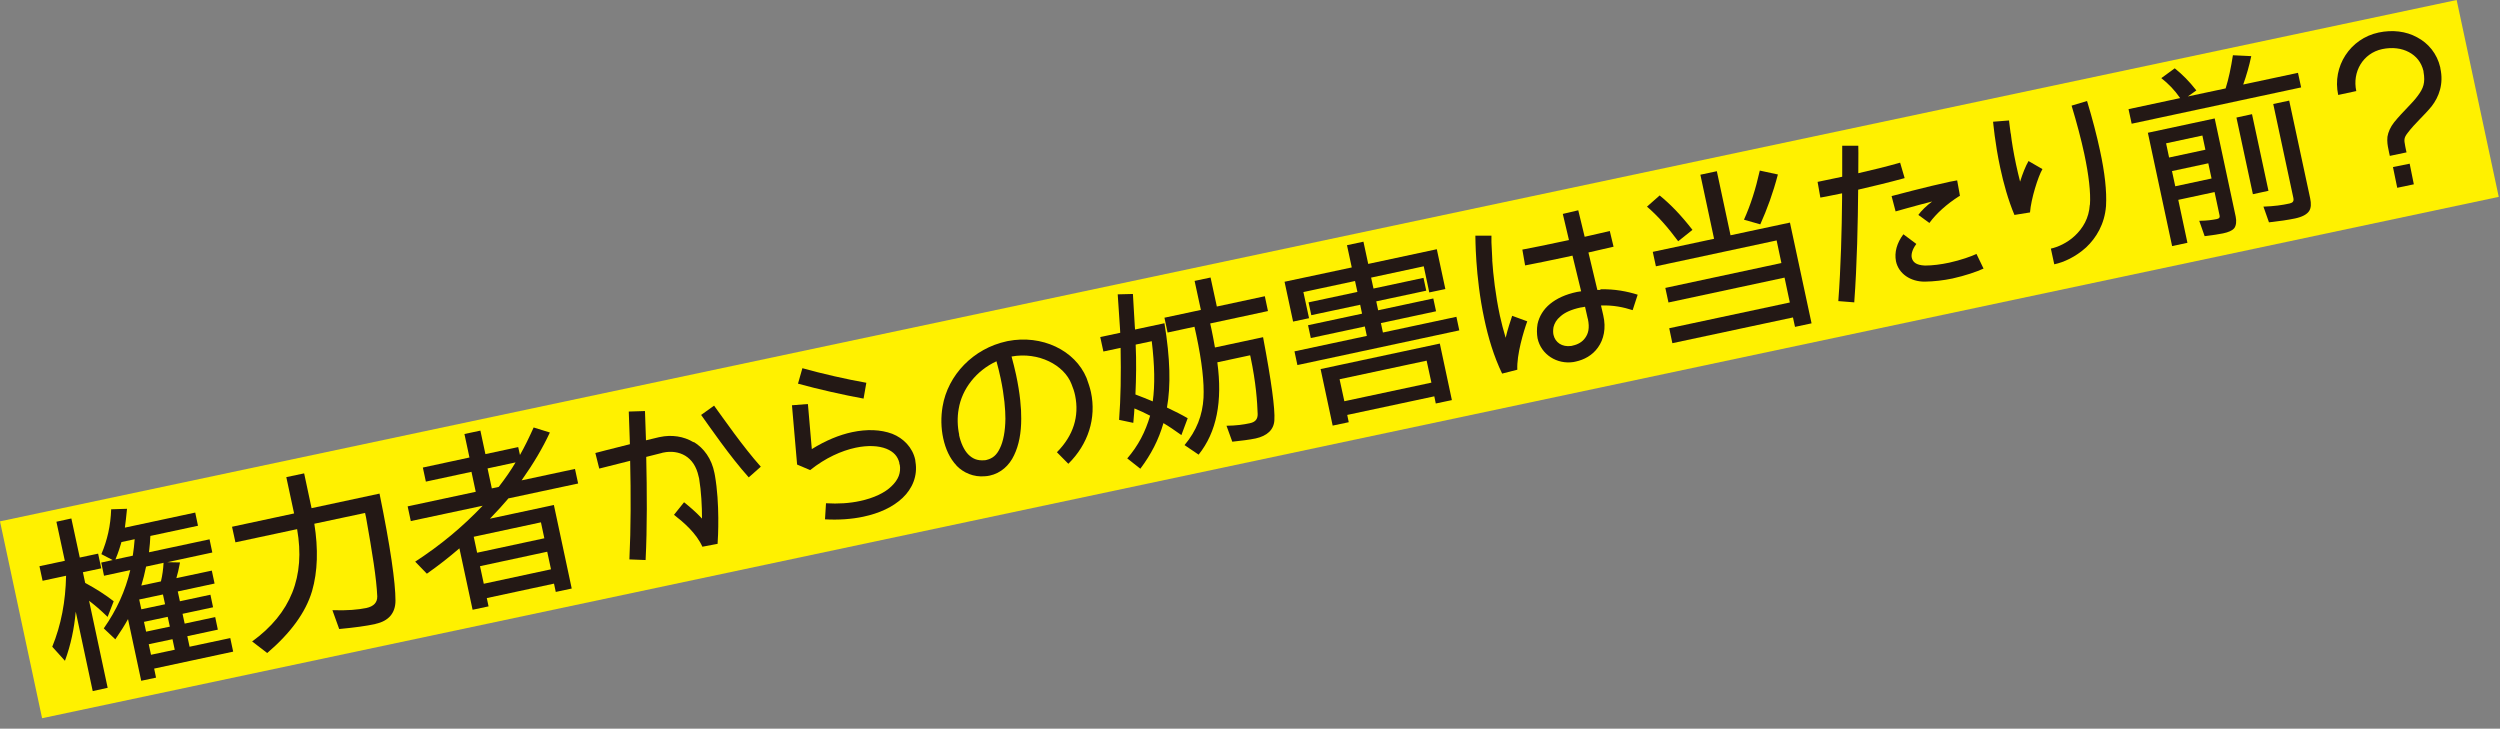
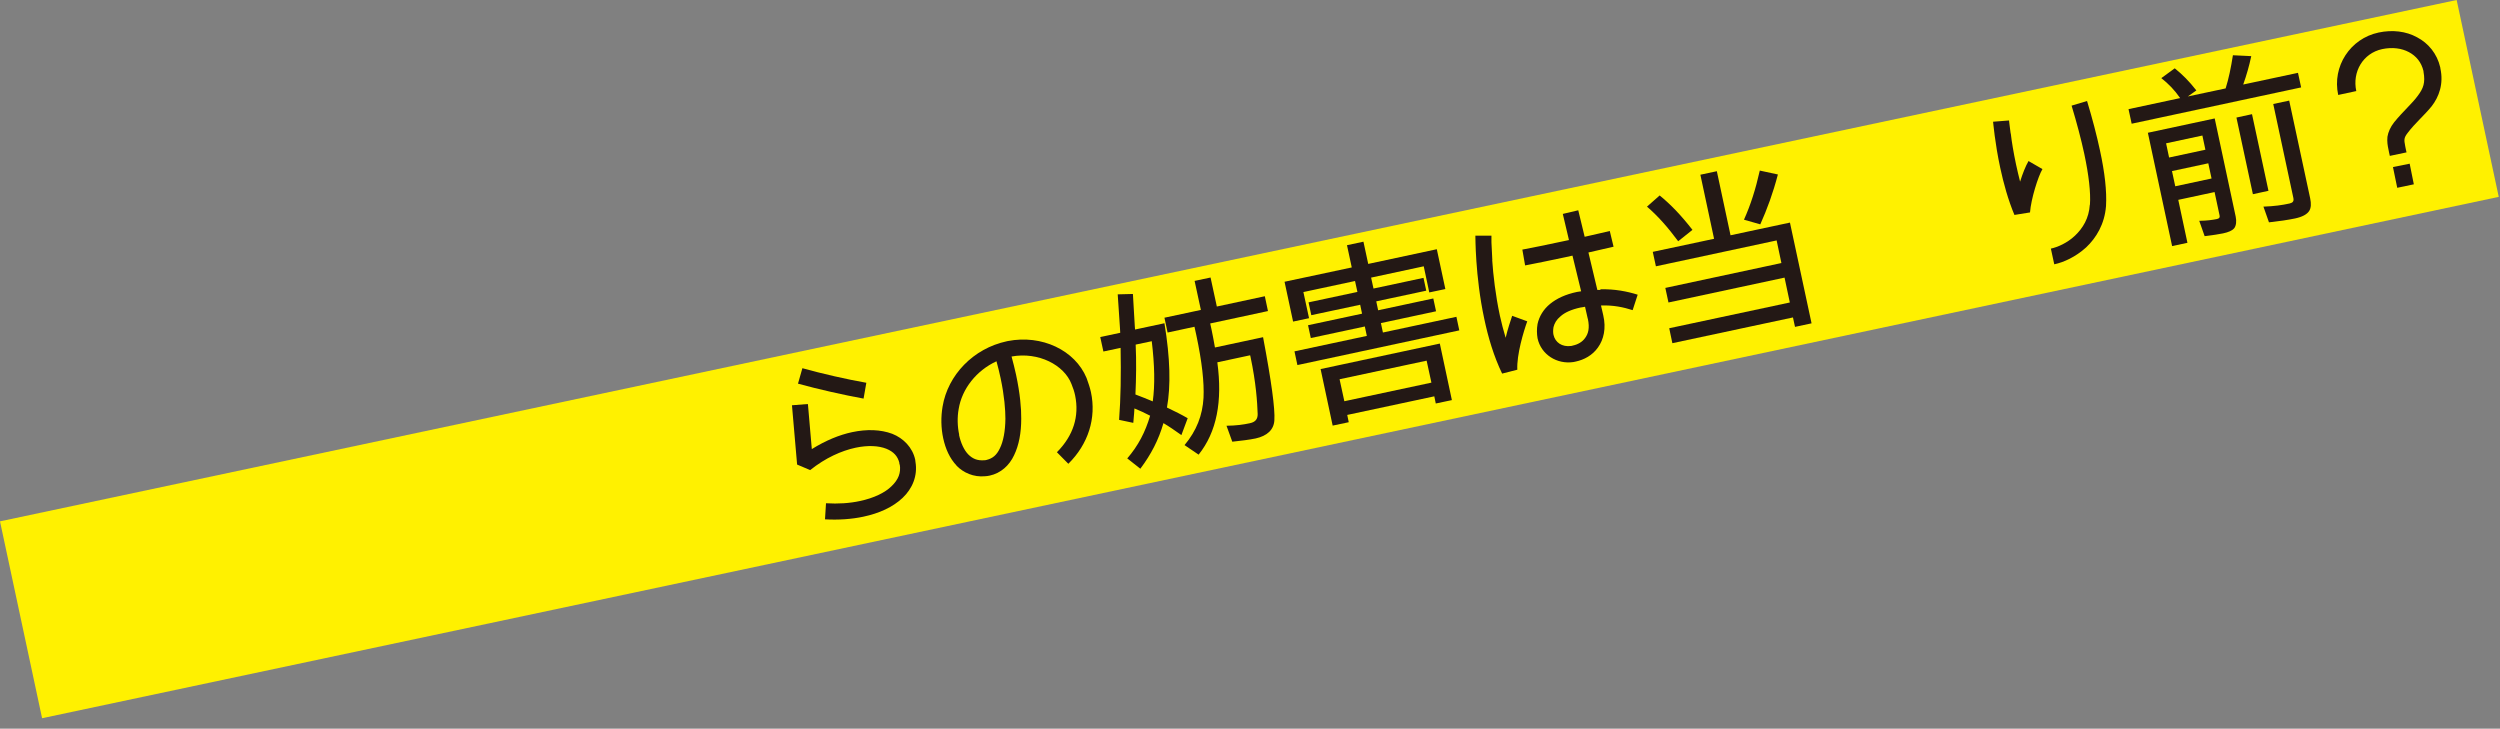
<svg xmlns="http://www.w3.org/2000/svg" width="199" height="58" viewBox="0 0 199 58" fill="none">
  <rect x="0" y="0" width="199" height="58" fill="#808080" stroke="none" />
  <g clip-path="url(#clip0_638_4113)">
    <path d="M198.9 15.67L3.35 57.17L0 41.5L195.55 0L198.9 15.67Z" fill="#FFF100" />
-     <path d="M8.57 49.11C8 48.55 7.53 48.16 7.09 47.82L8.57 54.75L7.38 55.01L6.03 48.69C5.9 50.04 5.65 51.29 5.17 52.6L4.16 51.48C4.87 49.74 5.22 47.87 5.26 45.83L3.39 46.23L3.14 45.07L5.16 44.64L4.49 41.53L5.68 41.27L6.35 44.38L7.81 44.07L8.06 45.24L6.6 45.55L6.78 46.4C7.63 46.86 8.36 47.32 9.05 47.86L8.56 49.12L8.57 49.11ZM13.26 44.75L14.33 44.77C14.23 45.3 14.14 45.69 14.04 46.02L16.86 45.42L17.08 46.45L14.15 47.08L14.32 47.86L16.75 47.34L16.96 48.34L14.53 48.86L14.7 49.64L17.13 49.12L17.34 50.12L14.91 50.64L15.09 51.48L18.33 50.79L18.56 51.87L12.27 53.22L12.42 53.94L11.24 54.19L10.19 49.28C9.91 49.79 9.6 50.28 9.18 50.89L8.26 50.02C9.29 48.55 9.98 47.03 10.37 45.38L8.28 45.83L8.06 44.78L8.97 44.58L8.07 44.11C8.55 42.97 8.8 41.86 8.85 40.54L10.11 40.5C10.05 41.1 10 41.59 9.94 42L15.54 40.8L15.76 41.85L11.97 42.66C11.95 43.05 11.92 43.49 11.86 43.96L16.68 42.93L16.9 43.98L13.27 44.76L13.26 44.75ZM10.57 44.23C10.64 43.77 10.69 43.34 10.72 42.92L9.66 43.15V43.18C9.56 43.52 9.43 43.95 9.19 44.53L10.58 44.23H10.57ZM12.97 47.32L11.08 47.72L11.25 48.5L13.14 48.1L12.97 47.32ZM11.63 45.09C11.52 45.64 11.39 46.14 11.25 46.61L12.81 46.28C12.93 45.78 12.99 45.32 13.02 44.8L11.63 45.1V45.09ZM13.35 49.1L11.46 49.5L11.63 50.28L13.52 49.88L13.35 49.1ZM13.73 50.88L11.84 51.28L12.02 52.12L13.91 51.72L13.73 50.88Z" fill="#231815" />
-     <path d="M29.89 49.67C29.14 49.83 28.19 49.96 27 50.07L26.46 48.57C27.66 48.61 28.5 48.53 29.15 48.4C29.76 48.27 30.04 47.95 30.03 47.47C29.97 46.05 29.63 43.96 29.14 41.2L29.06 40.83L25.02 41.69C25.34 43.69 25.29 45.49 24.84 47.05C24.33 48.76 23.13 50.39 21.27 51.98L20.07 51.06C23.17 48.81 24.31 45.88 23.65 42.12L18.74 43.17L18.47 41.93L23.41 40.87L22.79 37.98L24.21 37.68L24.8 40.45L30.21 39.29C31.08 43.56 31.48 46.37 31.48 47.81C31.48 48.8 30.93 49.44 29.89 49.66V49.67Z" fill="#231815" />
-     <path d="M40.449 39.697C40.069 40.147 39.579 40.687 38.999 41.287L44.089 40.197L45.509 46.847L44.239 47.117L44.099 46.457L38.749 47.607L38.889 48.267L37.619 48.537L36.569 43.647C35.759 44.347 34.929 44.997 33.979 45.667L33.049 44.707C35.069 43.397 36.819 41.937 38.419 40.257L32.699 41.477L32.449 40.307L37.869 39.147L37.529 37.557L33.899 38.337L33.659 37.217L37.369 36.417L36.969 34.547L38.239 34.277L38.639 36.147L41.249 35.587L41.389 36.217C41.759 35.567 42.099 34.867 42.479 34.027L43.769 34.427C43.209 35.637 42.479 36.877 41.519 38.237L45.769 37.327L46.019 38.487L40.449 39.677V39.697ZM43.059 41.577L37.709 42.727L37.979 43.997L43.329 42.847L43.059 41.577ZM43.559 43.917L38.209 45.067L38.509 46.467L43.859 45.317L43.559 43.917ZM38.809 37.287L39.149 38.877L39.699 38.757C40.239 38.057 40.689 37.407 41.039 36.807L38.809 37.287Z" fill="#231815" />
-     <path d="M55.22 35.179C56.03 35.669 56.65 36.519 56.87 37.649C56.89 37.719 56.9 37.779 56.91 37.859C57.3 40.089 57.16 42.759 57.12 43.289L55.91 43.519C55.41 42.419 54.43 41.589 53.65 40.979L54.45 39.979C54.86 40.309 55.38 40.739 55.88 41.279C55.88 40.289 55.82 39.119 55.65 38.089C55.64 38.029 55.63 37.989 55.61 37.929C55.43 37.099 55.05 36.589 54.55 36.279C54.05 35.979 53.43 35.889 52.78 36.029C52.75 36.029 52.74 36.029 52.71 36.049C52.34 36.139 51.91 36.249 51.44 36.369C51.5 39.099 51.52 41.979 51.39 44.579L50.1 44.529C50.22 42.049 50.22 39.309 50.16 36.679C48.87 36.999 47.7 37.299 47.7 37.299L47.39 36.059C47.39 36.059 48.72 35.709 50.14 35.359C50.1 34.469 50.09 33.599 50.05 32.759L51.34 32.719C51.36 33.469 51.39 34.249 51.42 35.049C51.77 34.959 52.12 34.879 52.42 34.809C52.45 34.809 52.48 34.799 52.52 34.789C53.45 34.589 54.42 34.719 55.22 35.209V35.179ZM60.56 37.149L59.6 37.999C58.08 36.299 56.55 34.059 55.81 33.029L56.84 32.289C57.6 33.329 59.13 35.549 60.56 37.149Z" fill="#231815" />
    <path d="M71.59 36.959C71.59 36.959 71.59 36.879 71.59 36.849C71.46 36.319 71.14 35.959 70.55 35.719C69.94 35.479 69.09 35.429 68.1 35.639C66.98 35.879 65.7 36.449 64.49 37.419L63.45 36.979L63.04 32.259L64.31 32.159L64.62 35.749C65.71 35.069 66.8 34.619 67.83 34.399C69.01 34.149 70.1 34.189 71.02 34.529C71.91 34.879 72.64 35.619 72.85 36.589C72.86 36.649 72.87 36.709 72.87 36.759C73.06 37.879 72.62 38.899 71.85 39.629C71.07 40.369 69.99 40.859 68.72 41.129C67.79 41.329 66.74 41.399 65.67 41.339L65.75 40.059C66.72 40.119 67.65 40.059 68.46 39.879C69.55 39.649 70.45 39.219 70.97 38.699C71.51 38.179 71.73 37.639 71.62 36.969L71.59 36.959ZM68.74 31.729C67.15 31.439 65.11 30.979 63.52 30.539L63.87 29.309C65.4 29.739 67.42 30.199 68.96 30.469L68.74 31.729Z" fill="#231815" />
    <path d="M76.15 37.068C75.59 36.478 75.26 35.718 75.08 34.888C74.9 34.058 74.89 33.188 75.03 32.358C75.45 29.848 77.48 27.738 80.13 27.168C80.16 27.168 80.19 27.158 80.22 27.148C82.93 26.618 85.57 27.878 86.49 30.088C86.63 30.478 86.76 30.848 86.84 31.218C87.28 33.278 86.63 35.348 85.04 36.918L84.13 35.998C85.45 34.668 85.92 33.128 85.58 31.478C85.52 31.188 85.42 30.878 85.29 30.568C84.71 29.058 82.67 27.988 80.52 28.378C80.66 28.888 80.78 29.388 80.88 29.838C81.2 31.338 81.3 32.528 81.29 33.338C81.29 34.448 81.11 35.438 80.72 36.238C80.35 37.038 79.67 37.668 78.78 37.858C78.66 37.888 78.54 37.898 78.42 37.908C77.5 37.998 76.68 37.628 76.13 37.058L76.15 37.068ZM76.34 34.618C76.48 35.268 76.74 35.828 77.07 36.168C77.41 36.508 77.78 36.678 78.34 36.638C78.4 36.638 78.48 36.628 78.54 36.608C79.01 36.488 79.33 36.238 79.59 35.688C79.86 35.148 80.02 34.328 80.03 33.328C80.03 32.628 79.95 31.528 79.65 30.108C79.56 29.678 79.45 29.238 79.32 28.758C77.73 29.488 76.57 30.948 76.31 32.558C76.19 33.218 76.21 33.948 76.35 34.598L76.34 34.618Z" fill="#231815" />
    <path d="M94.05 34.64C93.5 34.25 93.05 33.94 92.61 33.68C92.23 35 91.63 36.17 90.77 37.31L89.73 36.49C90.61 35.47 91.17 34.38 91.55 33.09C91.15 32.88 90.74 32.69 90.3 32.51C90.3 32.71 90.26 33.04 90.21 33.66L89.08 33.42C89.21 31.71 89.24 29.84 89.2 27.69L87.83 27.98L87.58 26.83L89.17 26.49L89.15 26.12C89.13 25.89 89.1 25.45 89.06 24.78C89.02 24.28 89 23.87 88.97 23.43L90.18 23.4C90.2 23.66 90.24 24.5 90.33 25.97L90.35 26.23L92.69 25.73C93.15 28.53 93.2 30.72 92.89 32.44C93.54 32.75 94.06 33.01 94.54 33.29L94.04 34.63L94.05 34.64ZM90.4 27.44C90.46 28.78 90.44 30.1 90.38 31.4C90.88 31.59 91.36 31.78 91.76 31.95C91.94 30.65 91.91 29.07 91.68 27.16L90.4 27.43V27.44ZM96.33 25.74L96.44 26.24C96.53 26.67 96.62 27.14 96.71 27.66L100.54 26.84C101.21 30.38 101.5 32.55 101.44 33.45C101.4 34.21 100.86 34.7 99.95 34.9C99.42 35.01 98.82 35.08 98.09 35.16L97.63 33.89C98.41 33.88 98.97 33.8 99.48 33.69C99.92 33.6 100.12 33.37 100.11 32.95C100.08 32.02 99.98 30.47 99.54 28.4L99.51 28.28L96.9 28.84C97.32 31.96 96.85 34.39 95.41 36.19L94.29 35.43C95.25 34.28 95.72 33.06 95.8 31.67C95.86 30.45 95.68 28.81 95.23 26.69L95.08 26.01L92.94 26.47L92.69 25.29L95.59 24.67L95.09 22.36L96.36 22.09L96.86 24.4L100.68 23.58L100.93 24.76L96.32 25.75L96.33 25.74Z" fill="#231815" />
    <path d="M103.27 29.048L103.04 27.968L108.8 26.738L108.64 25.988L104.34 26.908L104.12 25.888L108.42 24.968L108.27 24.258L104.38 25.088L104.16 24.068L108.05 23.238L107.86 22.368L103.75 23.248L104.2 25.328L102.93 25.598L102.25 22.428L107.6 21.288L107.22 19.518L108.53 19.238L108.91 21.008L114.37 19.838L115.05 23.008L113.77 23.278L113.33 21.198L109.14 22.098L109.33 22.968L113.31 22.118L113.53 23.138L109.55 23.988L109.7 24.698L114.09 23.758L114.31 24.778L109.92 25.718L110.08 26.468L115.93 25.218L116.16 26.298L103.28 29.058L103.27 29.048ZM114.29 32.128L114.17 31.548L107.24 33.028L107.36 33.608L106.08 33.878L105.12 29.378L114.61 27.348L115.57 31.848L114.29 32.118V32.128ZM113.56 28.708L106.63 30.188L107.01 31.938L113.94 30.458L113.56 28.708Z" fill="#231815" />
    <path d="M118.779 20.698C118.859 21.878 119.039 23.478 119.389 25.118C119.519 25.708 119.669 26.288 119.849 26.888C120.019 26.178 120.229 25.558 120.369 25.138L121.569 25.578C121.279 26.378 120.719 28.238 120.779 29.428L119.569 29.738C118.909 28.368 118.459 26.858 118.149 25.388C117.409 21.938 117.449 18.788 117.439 18.758H118.719C118.719 18.758 118.719 18.948 118.719 19.288C118.729 19.628 118.759 20.108 118.789 20.708L118.779 20.698ZM127.389 23.028C128.539 22.998 129.539 23.198 130.359 23.458L129.959 24.688C129.249 24.458 128.409 24.278 127.439 24.318L127.599 25.008C127.599 25.008 127.609 25.068 127.619 25.098C127.859 26.128 127.659 27.018 127.199 27.658C126.749 28.298 126.079 28.638 125.439 28.778C125.379 28.788 125.319 28.808 125.249 28.818C123.939 29.018 122.669 28.228 122.389 26.928C122.329 26.568 122.319 26.188 122.389 25.788C122.519 25.188 122.859 24.618 123.389 24.188C123.929 23.748 124.629 23.428 125.529 23.238C125.629 23.218 125.739 23.208 125.859 23.188L125.169 20.348C124.989 20.388 124.799 20.428 124.629 20.468C123.329 20.748 122.119 20.988 121.399 21.128L121.179 19.868C121.879 19.738 123.069 19.498 124.369 19.218C124.549 19.178 124.709 19.148 124.889 19.108L124.399 17.028L125.629 16.738L126.139 18.848C126.849 18.678 127.539 18.538 128.139 18.388L128.439 19.638C127.839 19.778 127.149 19.928 126.439 20.098L127.149 23.078C127.229 23.078 127.319 23.078 127.399 23.078L127.389 23.028ZM126.379 25.358C126.379 25.358 126.379 25.318 126.369 25.298L126.169 24.418C126.049 24.448 125.929 24.458 125.809 24.478C125.059 24.638 124.539 24.888 124.219 25.178C123.889 25.448 123.739 25.728 123.659 26.038C123.619 26.278 123.619 26.478 123.659 26.658C123.799 27.258 124.329 27.638 125.069 27.538C125.109 27.538 125.159 27.518 125.189 27.508C125.589 27.428 125.959 27.218 126.179 26.898C126.419 26.568 126.559 26.128 126.389 25.358H126.379Z" fill="#231815" />
    <path d="M133.58 19.198C132.74 18.068 131.98 17.208 131.1 16.448L132.11 15.558C132.99 16.278 133.82 17.138 134.72 18.298L133.59 19.198H133.58ZM142.88 26.008L142.72 25.268L133.12 27.318L132.87 26.128L142.47 24.078L142.05 22.098L132.81 24.078L132.56 22.918L141.8 20.938L141.42 19.138L131.81 21.198L131.56 20.048L136.44 19.008L135.35 13.908L136.66 13.628L137.75 18.728L142.48 17.718L144.2 25.738L142.89 26.018L142.88 26.008ZM138.82 17.488C139.35 16.308 139.74 15.088 140.08 13.578L141.52 13.888C141.13 15.378 140.67 16.628 140.12 17.858L138.82 17.488Z" fill="#231815" />
-     <path d="M147.61 24.068L146.33 23.968C146.53 21.318 146.61 18.238 146.63 15.808C146.63 15.668 146.63 15.528 146.63 15.388C145.6 15.608 144.91 15.728 144.9 15.728L144.68 14.478C144.68 14.478 145.48 14.318 146.64 14.068C146.64 12.568 146.64 11.598 146.64 11.598H147.92C147.92 11.598 147.94 12.448 147.92 13.788C148.98 13.548 150.17 13.258 151.25 12.948L151.61 14.178C150.37 14.518 149.05 14.838 147.91 15.098C147.89 17.618 147.82 21.088 147.6 24.048L147.61 24.068ZM155.93 15.628C154.97 16.238 154.11 17.008 153.58 17.748L152.7 17.108C152.91 16.798 153.38 16.348 153.8 16.038C152.5 16.368 150.89 16.828 150.89 16.828L150.57 15.608C150.57 15.608 153.49 14.828 155.2 14.468C155.42 14.418 155.62 14.398 155.79 14.358C155.97 15.318 156.01 15.588 156.01 15.588C155.97 15.608 155.94 15.628 155.94 15.628H155.93ZM157.33 20.218L157.89 21.378C157.33 21.638 156.44 21.938 155.42 22.168C154.71 22.318 153.94 22.408 153.22 22.418C152.08 22.428 151.13 21.788 150.92 20.798C150.78 20.088 150.99 19.338 151.51 18.648L152.54 19.418C152.19 19.888 152.12 20.278 152.18 20.528C152.26 20.838 152.49 21.108 153.23 21.138C153.83 21.138 154.51 21.048 155.16 20.908C156.07 20.708 156.92 20.408 157.34 20.208L157.33 20.218Z" fill="#231815" />
    <path d="M160.059 10.629C160.129 11.259 160.279 12.159 160.479 13.099C160.569 13.539 160.689 14.009 160.799 14.459C160.999 13.819 161.239 13.219 161.469 12.819L162.579 13.459C162.239 14.029 161.669 15.829 161.589 16.909L160.349 17.109C159.849 15.919 159.479 14.579 159.219 13.359C158.789 11.369 158.659 9.719 158.649 9.689L159.919 9.589C159.919 9.589 159.959 9.979 160.049 10.629H160.059ZM166.359 16.299C166.429 15.339 166.269 13.939 165.909 12.249C165.659 11.089 165.319 9.799 164.899 8.409L166.129 8.039C166.559 9.459 166.899 10.769 167.159 11.979C167.539 13.729 167.709 15.219 167.639 16.399C167.529 17.839 166.859 18.939 166.049 19.699C165.219 20.449 164.279 20.879 163.519 21.039L163.249 19.789C163.779 19.679 164.559 19.339 165.169 18.759C165.799 18.159 166.279 17.379 166.349 16.299H166.359Z" fill="#231815" />
    <path d="M173.54 7.808C173.09 7.158 172.62 6.678 172.04 6.218L173.11 5.438C173.73 5.938 174.25 6.458 174.83 7.198L174.15 7.678L177.16 7.038C177.4 6.278 177.58 5.418 177.74 4.398L179.2 4.468C179.04 5.228 178.83 5.968 178.56 6.728L182.92 5.798L183.17 6.958L169.68 9.848L169.43 8.688L173.54 7.808ZM176.95 18.578C176.61 18.648 176.15 18.718 175.49 18.798L175.06 17.578C175.69 17.568 176.1 17.508 176.45 17.438C176.66 17.398 176.71 17.308 176.68 17.158L176.28 15.288L173.39 15.908L174.12 19.328L172.9 19.588L170.97 10.568L176.29 9.428L177.96 17.238C178.04 17.618 178 17.948 177.85 18.158C177.69 18.358 177.38 18.488 176.95 18.578ZM175.31 10.788L172.42 11.408L172.66 12.538L175.55 11.918L175.31 10.788ZM175.78 12.998L172.89 13.618L173.15 14.828L176.04 14.208L175.78 12.998ZM179.33 15.458L178.02 9.358L179.26 9.088L180.57 15.188L179.33 15.458ZM182.69 17.388C182.11 17.508 181.44 17.608 180.61 17.698L180.17 16.448C181.03 16.418 181.66 16.328 182.25 16.198C182.51 16.138 182.61 16.018 182.55 15.748L180.95 8.278L182.22 8.008L183.89 15.788C183.98 16.218 183.96 16.548 183.82 16.778C183.65 17.058 183.26 17.268 182.69 17.388Z" fill="#231815" />
    <path d="M194.25 5.429C194.53 6.679 194.14 7.709 193.56 8.459C192.96 9.199 192.24 9.799 191.65 10.579C191.46 10.819 191.42 10.949 191.4 11.069C191.38 11.199 191.4 11.359 191.45 11.609C191.47 11.699 191.49 11.769 191.5 11.859C191.52 11.949 191.54 12.039 191.56 12.129L190.23 12.409C190.21 12.319 190.19 12.219 190.17 12.139C190.15 12.069 190.14 11.979 190.12 11.889C190.06 11.609 190 11.279 190.04 10.889C190.1 10.509 190.28 10.109 190.57 9.739C191.29 8.849 192.03 8.219 192.46 7.619C192.9 7.029 193.07 6.589 192.91 5.699C192.91 5.689 192.91 5.669 192.91 5.659C192.74 4.949 192.33 4.459 191.75 4.149C191.17 3.839 190.43 3.739 189.62 3.909C188.09 4.239 187.23 5.719 187.56 7.249L186.12 7.559C185.63 5.289 187.07 3.069 189.34 2.589C190.43 2.359 191.51 2.479 192.4 2.969C193.3 3.439 193.99 4.279 194.24 5.349C194.24 5.379 194.25 5.409 194.26 5.419L194.25 5.429ZM192.14 14.669L191.81 13.029L190.48 13.299L190.82 14.949L192.15 14.669H192.14Z" fill="#231815" />
  </g>
  <defs>
    <clipPath id="clip0_638_4113">
      <rect width="198.9" height="57.17" fill="white" />
    </clipPath>
  </defs>
</svg>